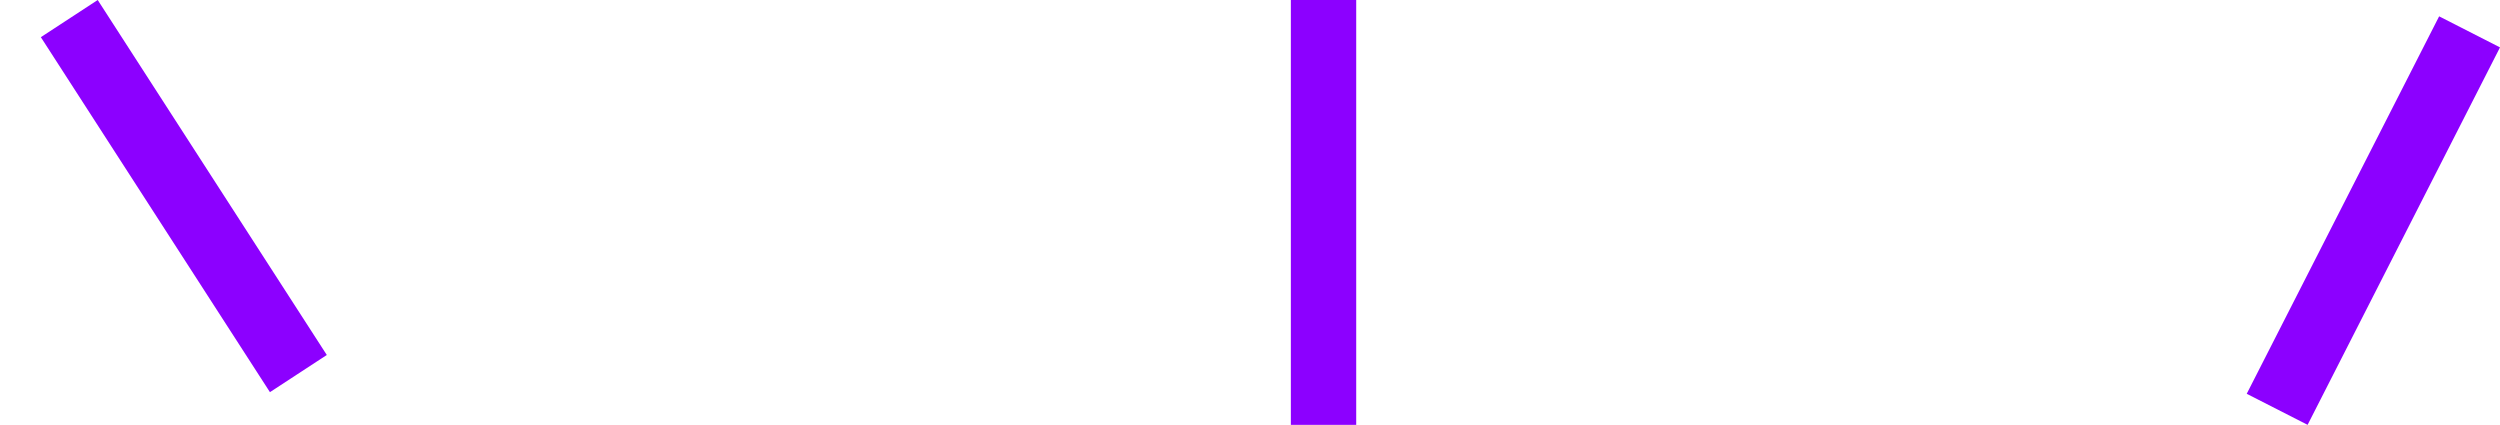
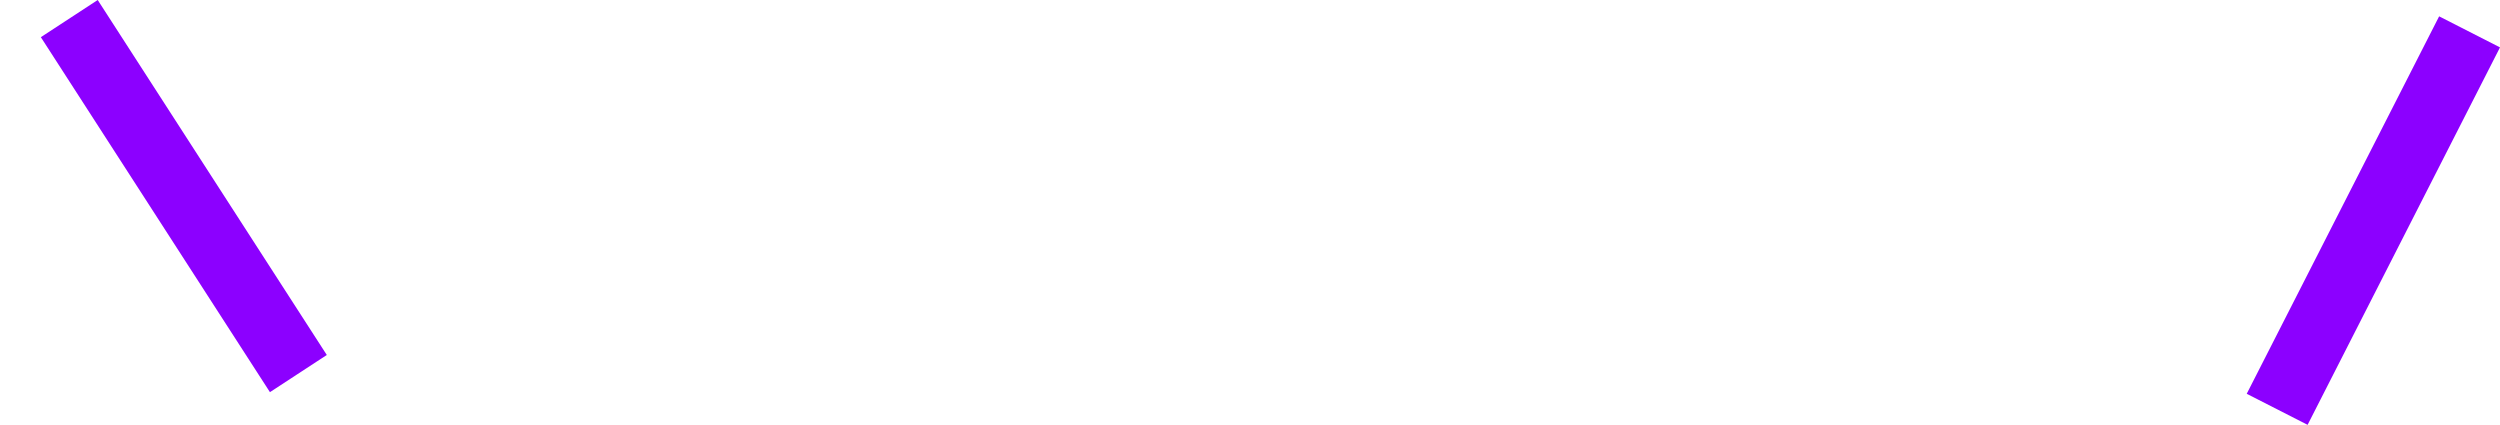
<svg xmlns="http://www.w3.org/2000/svg" id="Laag_1" data-name="Laag 1" viewBox="0 0 306 52">
  <defs>
    <style> .cls-1 { fill: #8c00ff; fill-rule: evenodd; stroke-width: 0px; } </style>
  </defs>
-   <path class="cls-1" d="M158,52h8V0h-8v52Z" />
  <path class="cls-1" d="M298.55,2l-23.55,46.2,7.45,3.8,23.55-46.2s-7.45-3.8-7.45-3.8Z" />
  <path class="cls-1" d="M5,4.55l28.04,43.45,6.96-4.55L11.96,0l-6.96,4.55Z" />
</svg>